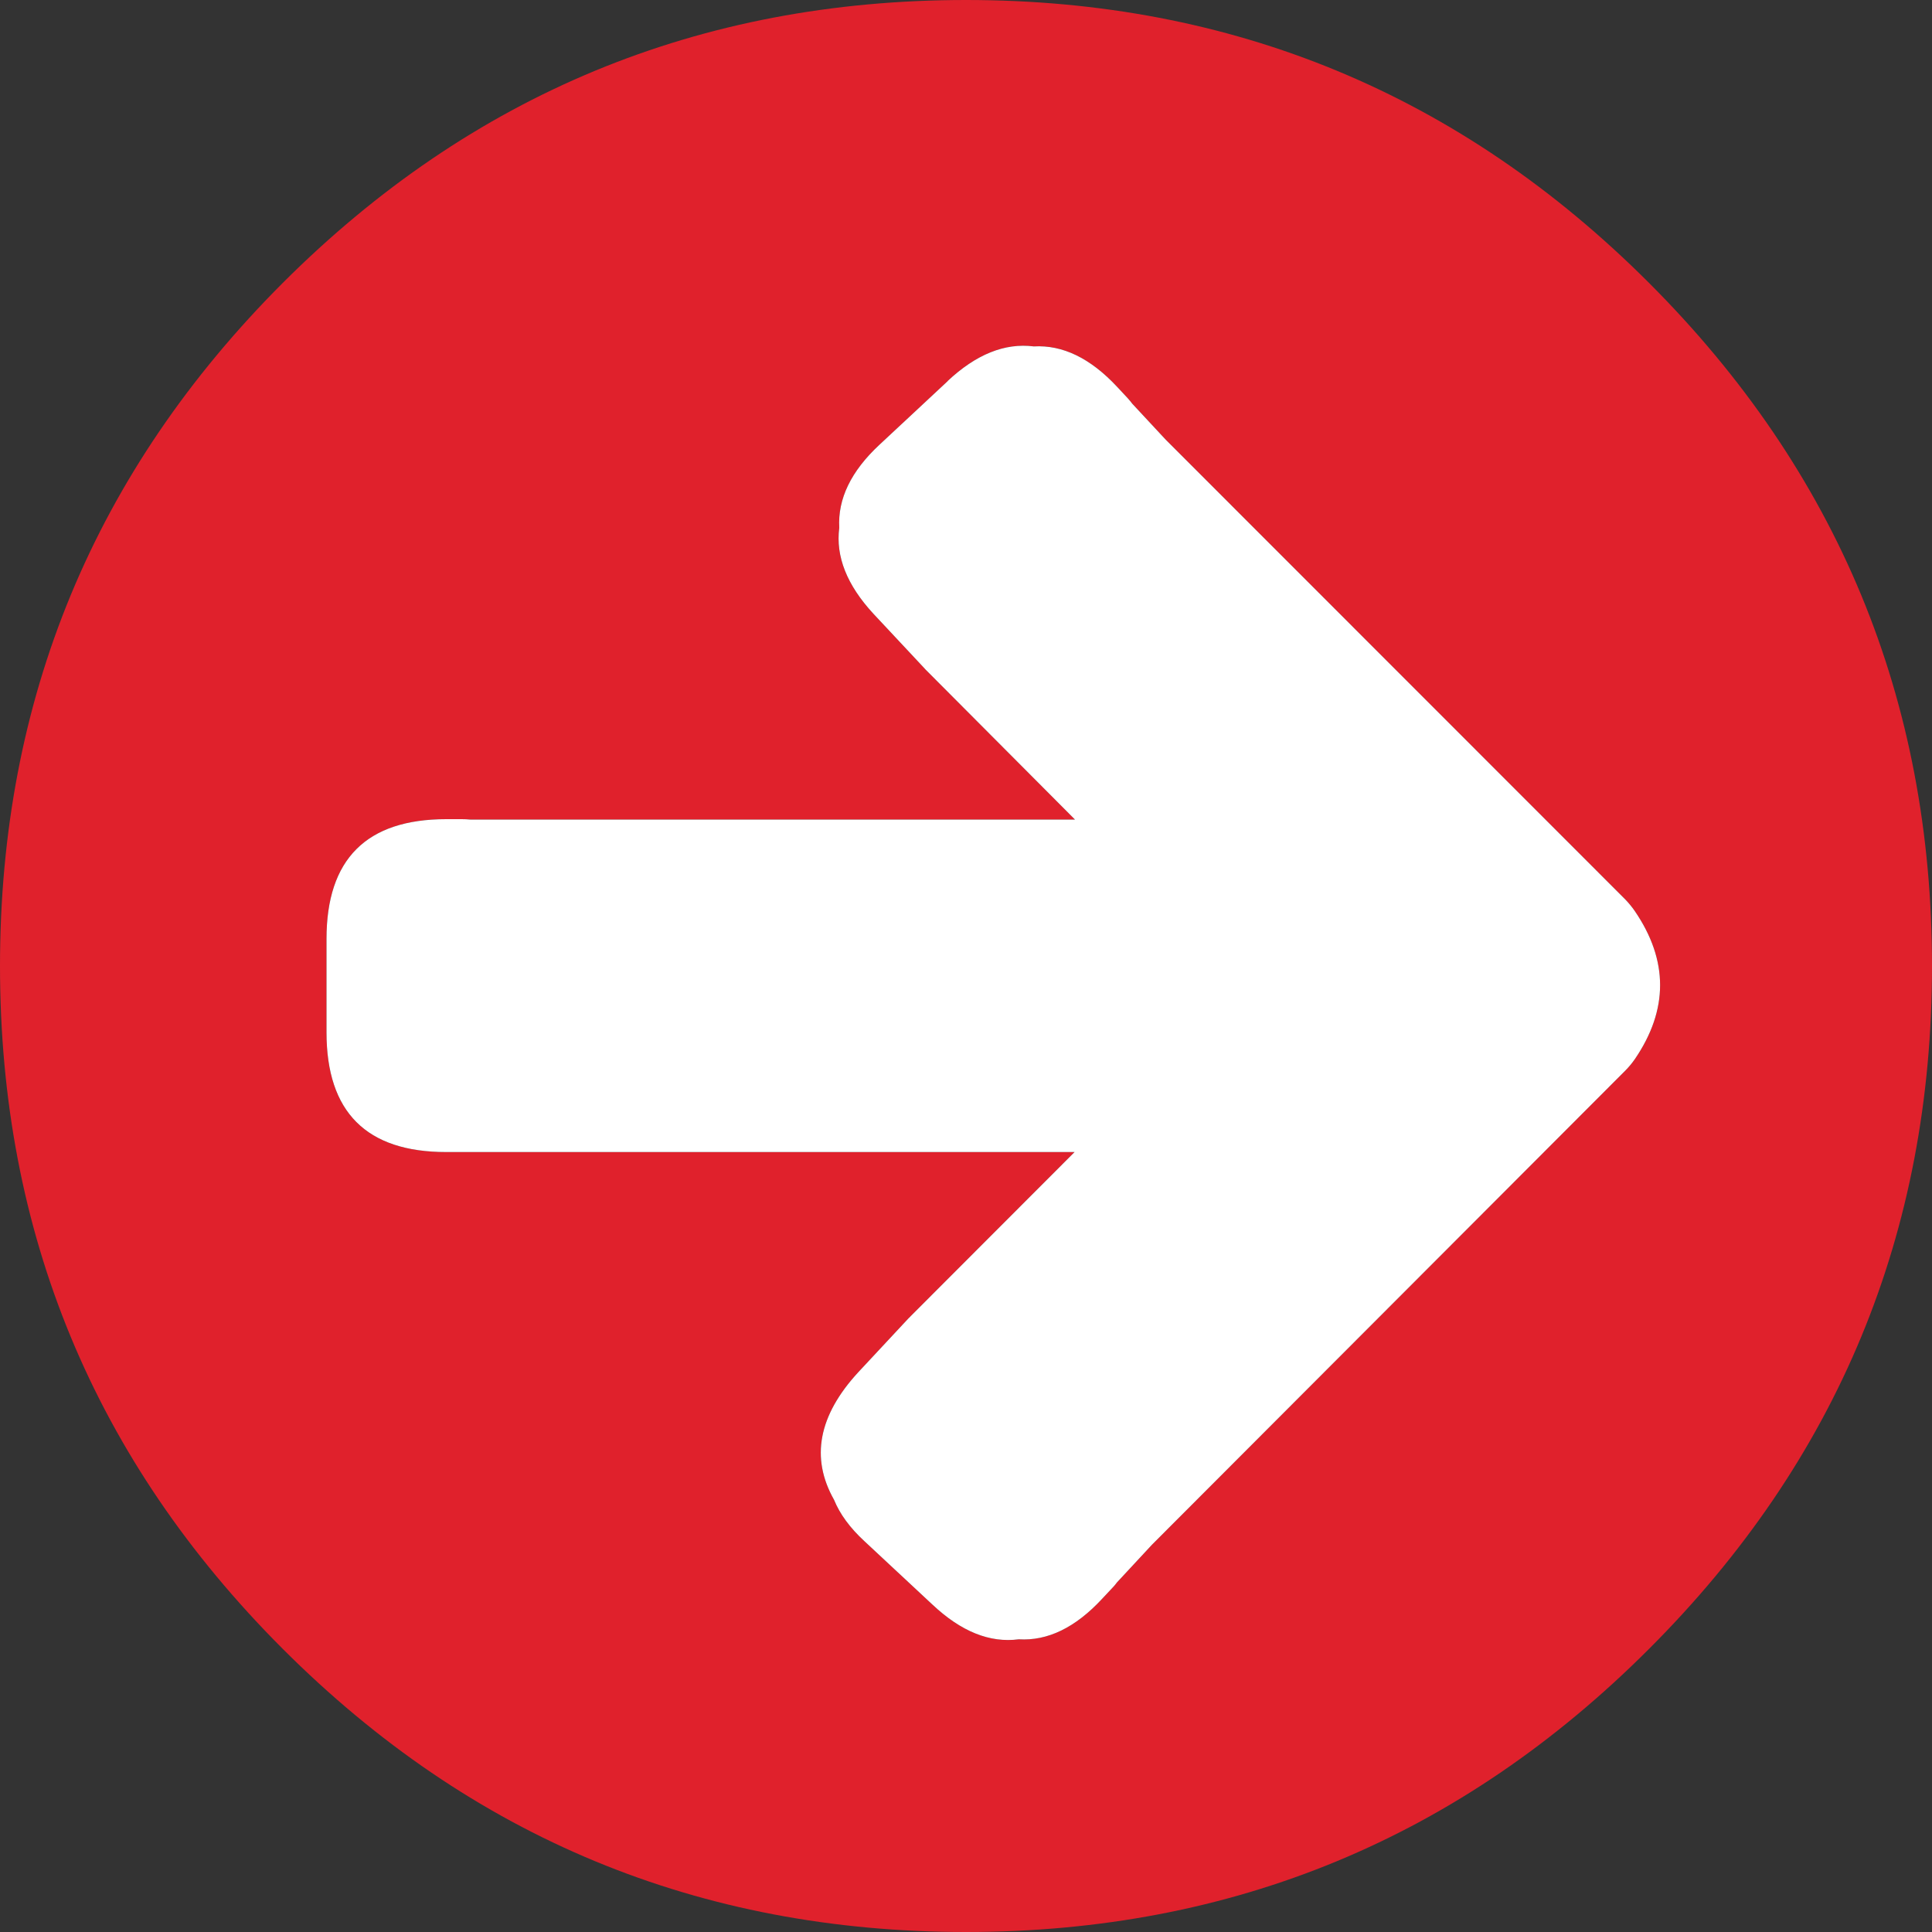
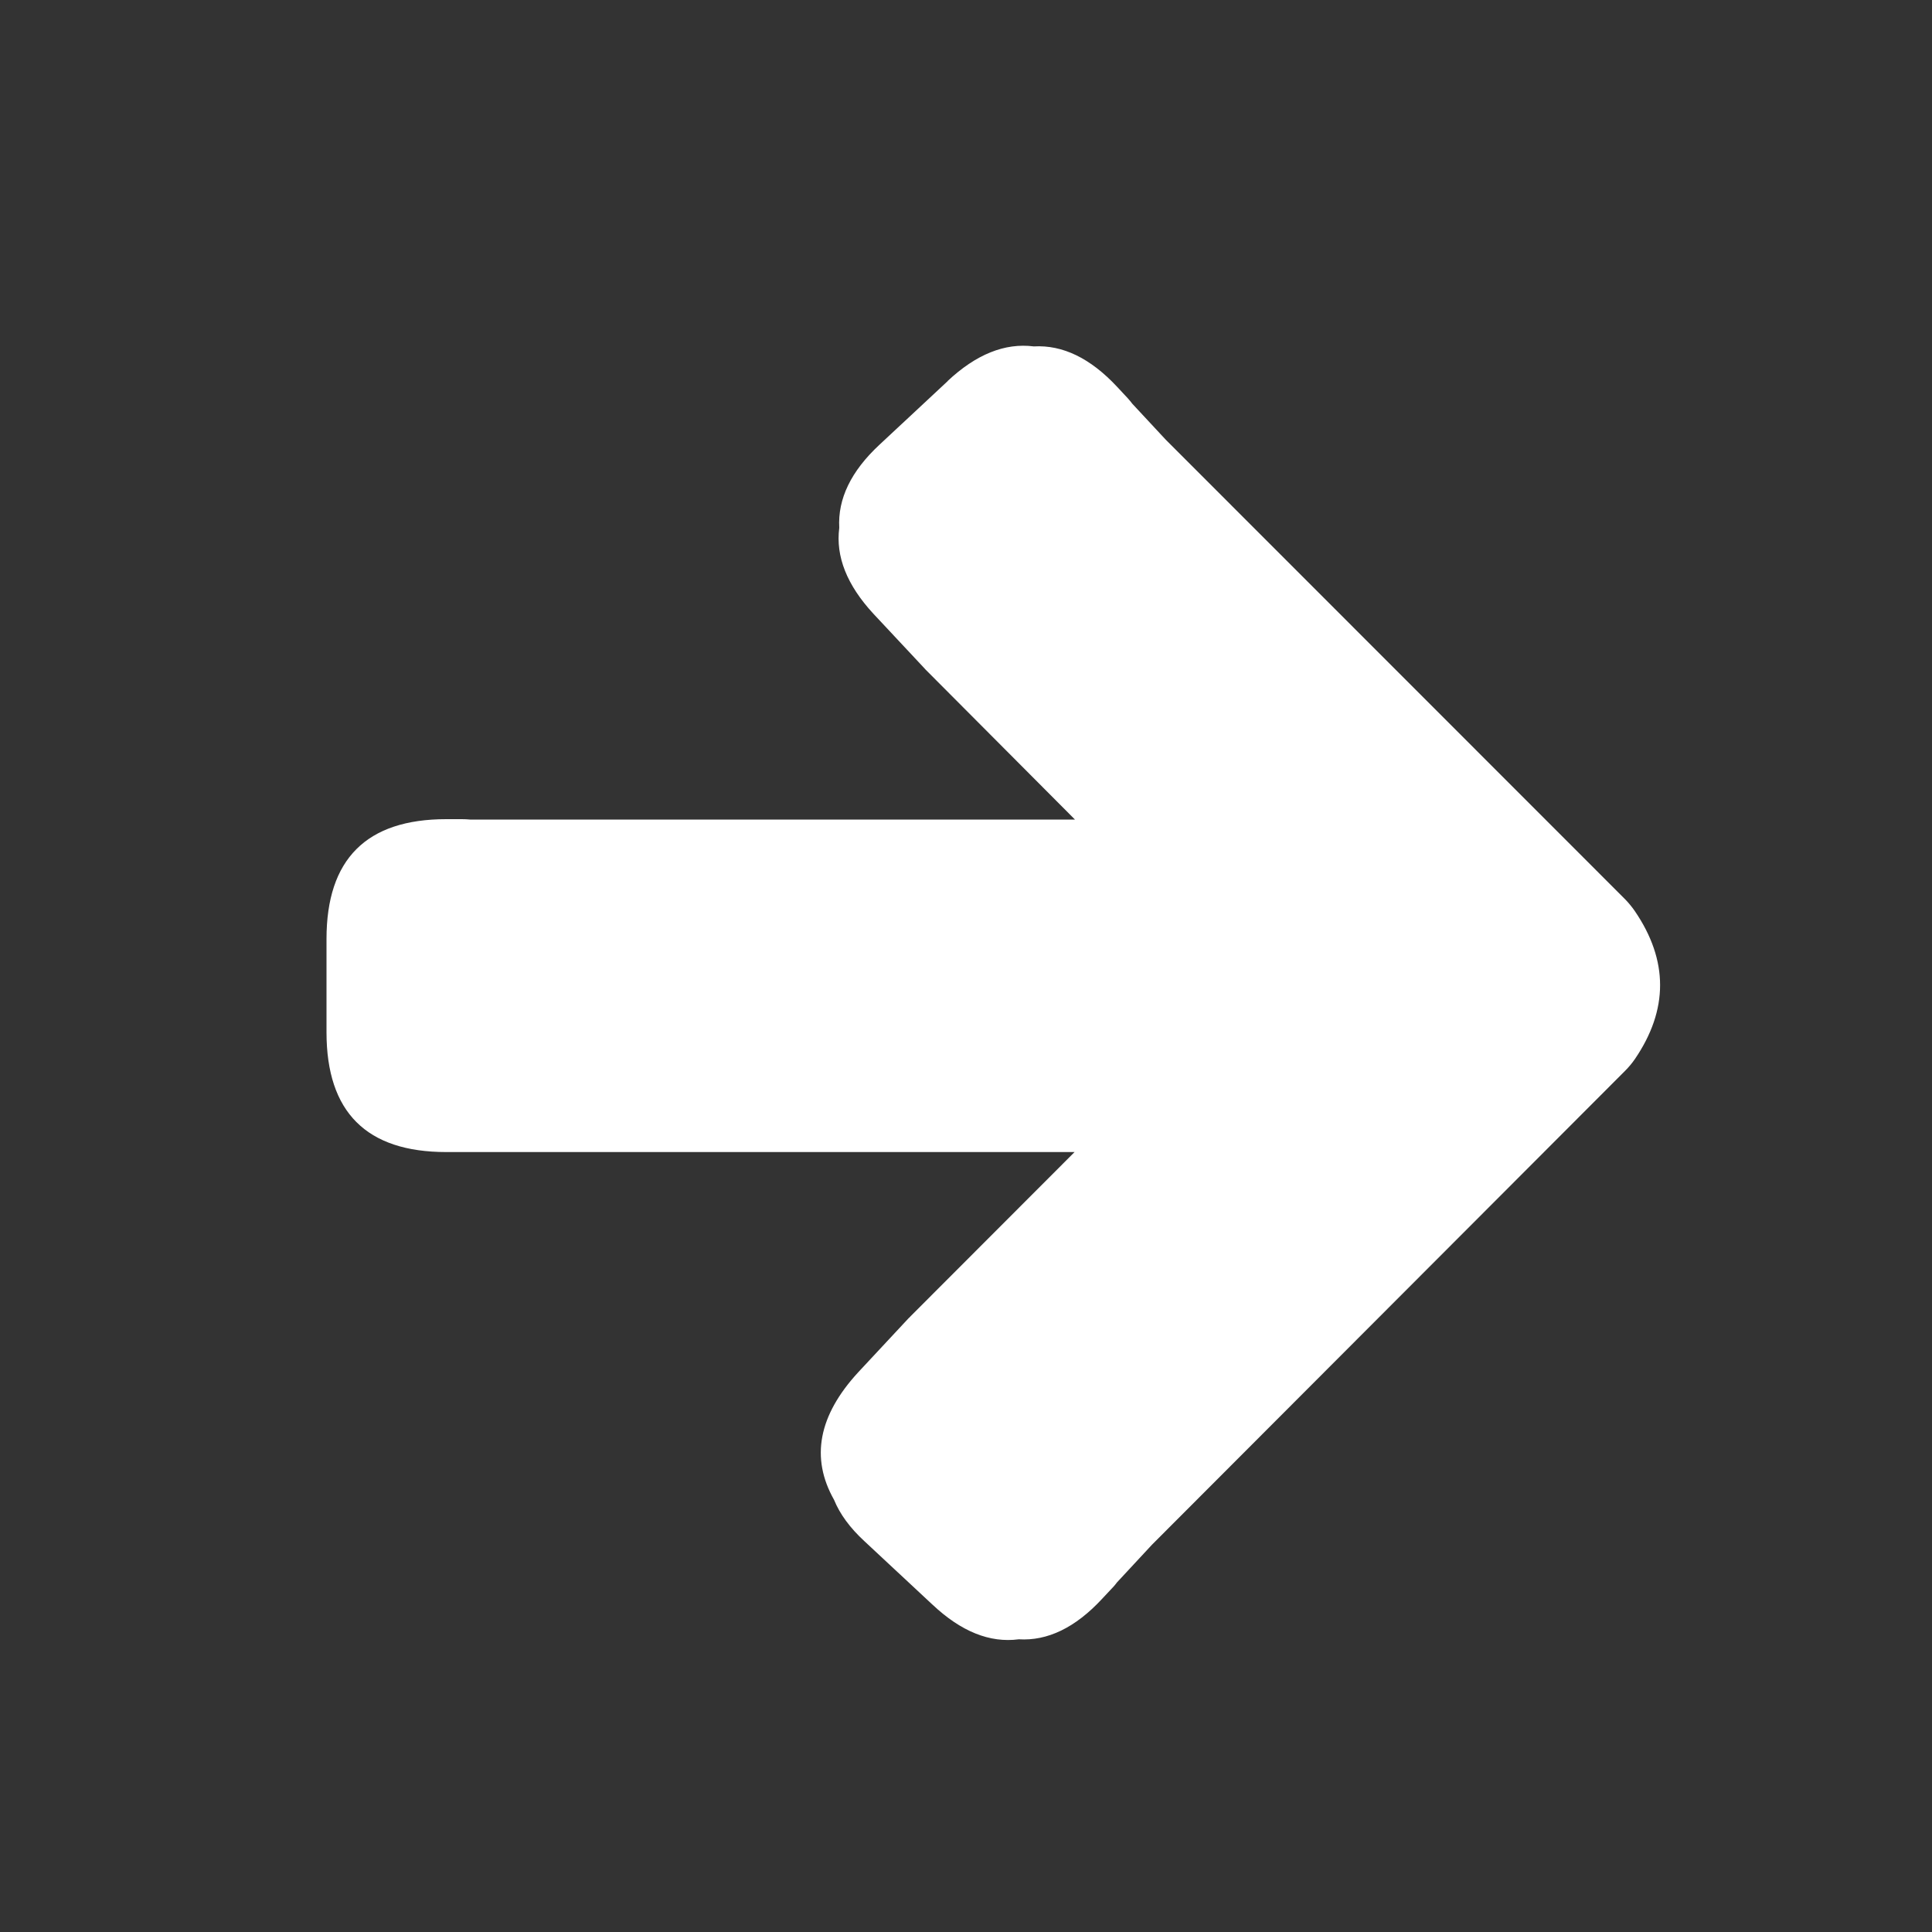
<svg xmlns="http://www.w3.org/2000/svg" xmlns:xlink="http://www.w3.org/1999/xlink" preserveAspectRatio="none" width="500" height="500">
  <rect width="100%" height="100%" fill="#333333" stroke="none" />
  <defs>
    <g id="a">
-       <path fill="#E0212C" d="M500 250q0-103.55-73.25-176.8Q353.55 0 250 0T73.2 73.2Q0 146.45 0 250q0 103.55 73.2 176.75Q146.45 500 250 500q103.55 0 176.75-73.25Q500 353.55 500 250m-79.4-17.25q1.381 1.427 2.5 3.05 13.06 19.15 0 38.3-1.121 1.613-2.5 3L298.15 399.75l-9.1 9.8q-.398.542-.85 1.05l-3 3.2q-10.345 11.139-21.55 10.45-11.24 1.483-22.35-9l.1.1-17.7-16.5q-5.587-5.154-7.85-10.7-9.188-16.238 6.25-33l13.05-14q.298-.246.5-.5l42.45-42.5H115.5q-31 0-31-31V243q0-31 31-31h4q1.11 0 2.15.1H278.2l-38.7-38.85q-.223-.273-.5-.55l-13-13.9q-10.239-11.103-8.8-22.2-.631-11.238 10.4-21.5l17.7-16.5-.1.05q11.11-10.433 22.35-9 11.205-.639 21.55 10.45l2.75 2.95q.653.724 1.2 1.45l8.65 9.3 118.9 118.95z" />
      <path fill="#FFF" d="M423.1 235.8q-1.119-1.623-2.5-3.05L301.7 113.8l-8.65-9.3q-.547-.726-1.2-1.45l-2.75-2.95q-10.345-11.089-21.55-10.45-11.24-1.433-22.35 9l.1-.05-17.7 16.5q-11.031 10.262-10.4 21.5-1.439 11.097 8.8 22.2l13 13.9q.277.277.5.55l38.7 38.85H121.65q-1.04-.1-2.15-.1h-4q-31 0-31 31v24.15q0 31 31 31h162.6l-42.45 42.5q-.202.254-.5.5l-13.05 14q-15.438 16.762-6.25 33 2.263 5.546 7.85 10.7l17.7 16.5-.1-.1q11.11 10.483 22.35 9 11.205.689 21.55-10.45l3-3.2q.452-.508.85-1.05l9.1-9.8L420.6 277.1q1.379-1.387 2.5-3 13.06-19.15 0-38.3z" />
    </g>
  </defs>
  <use xlink:href="#a" />
</svg>